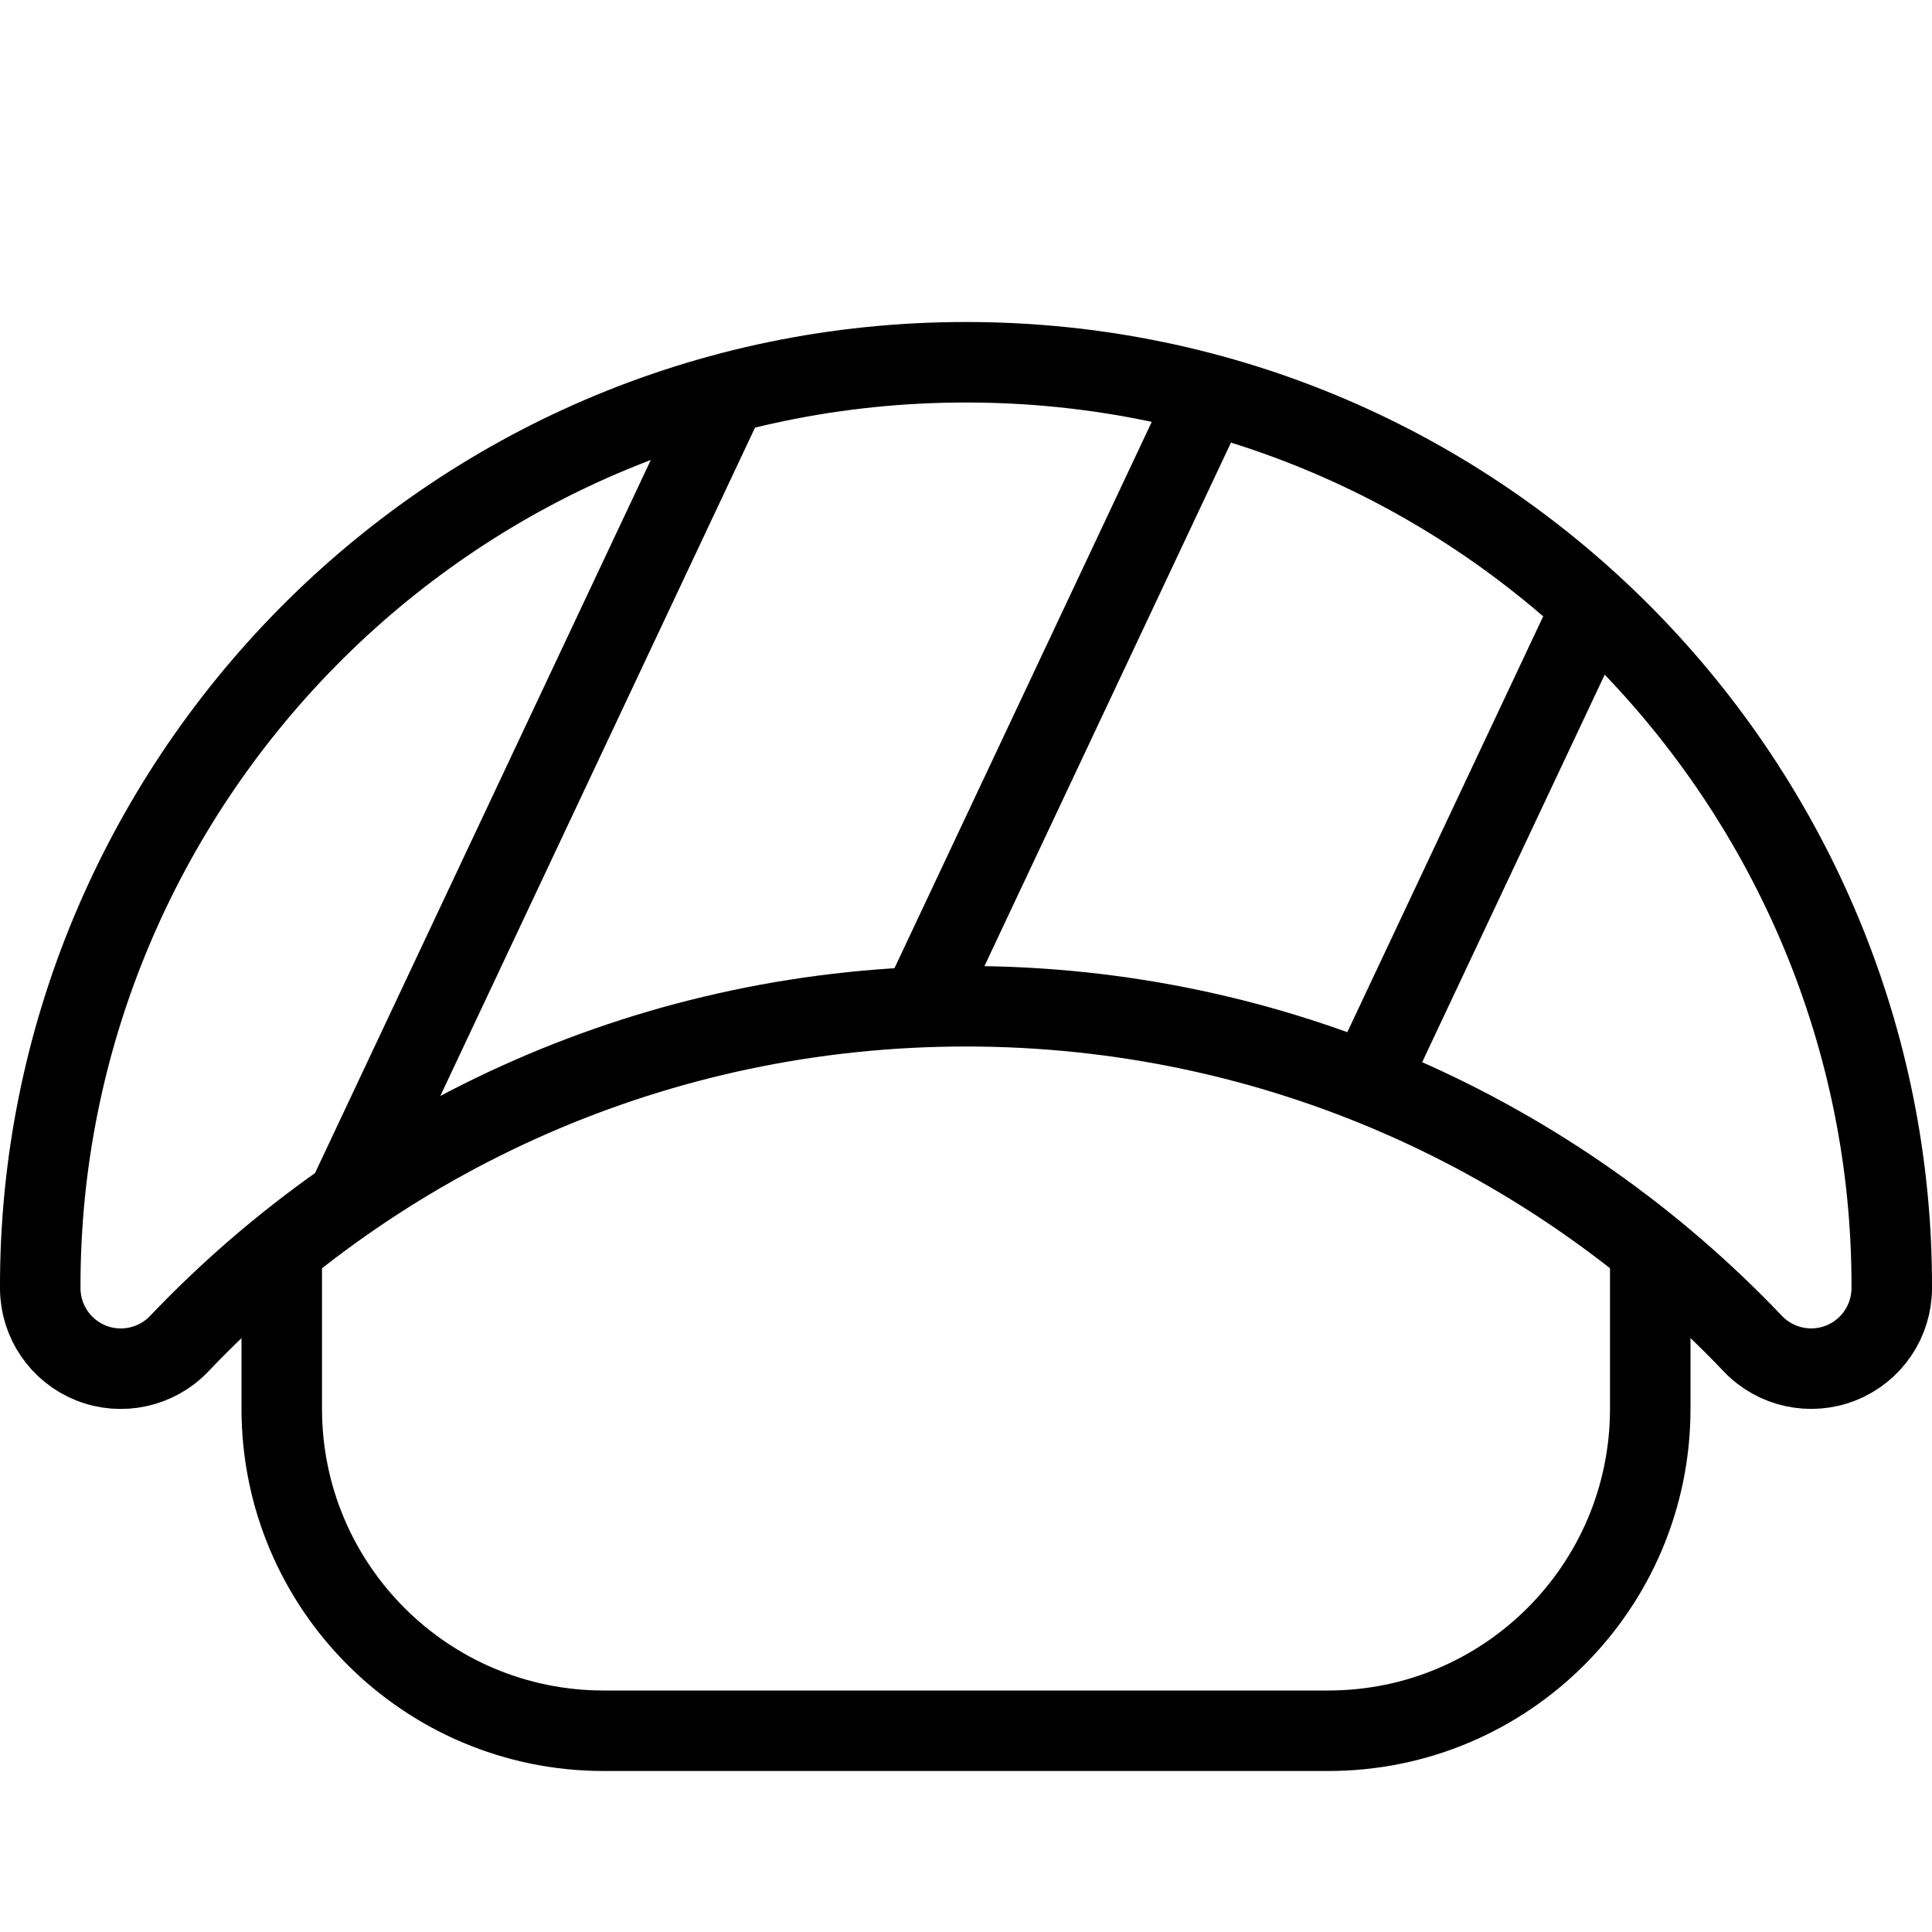
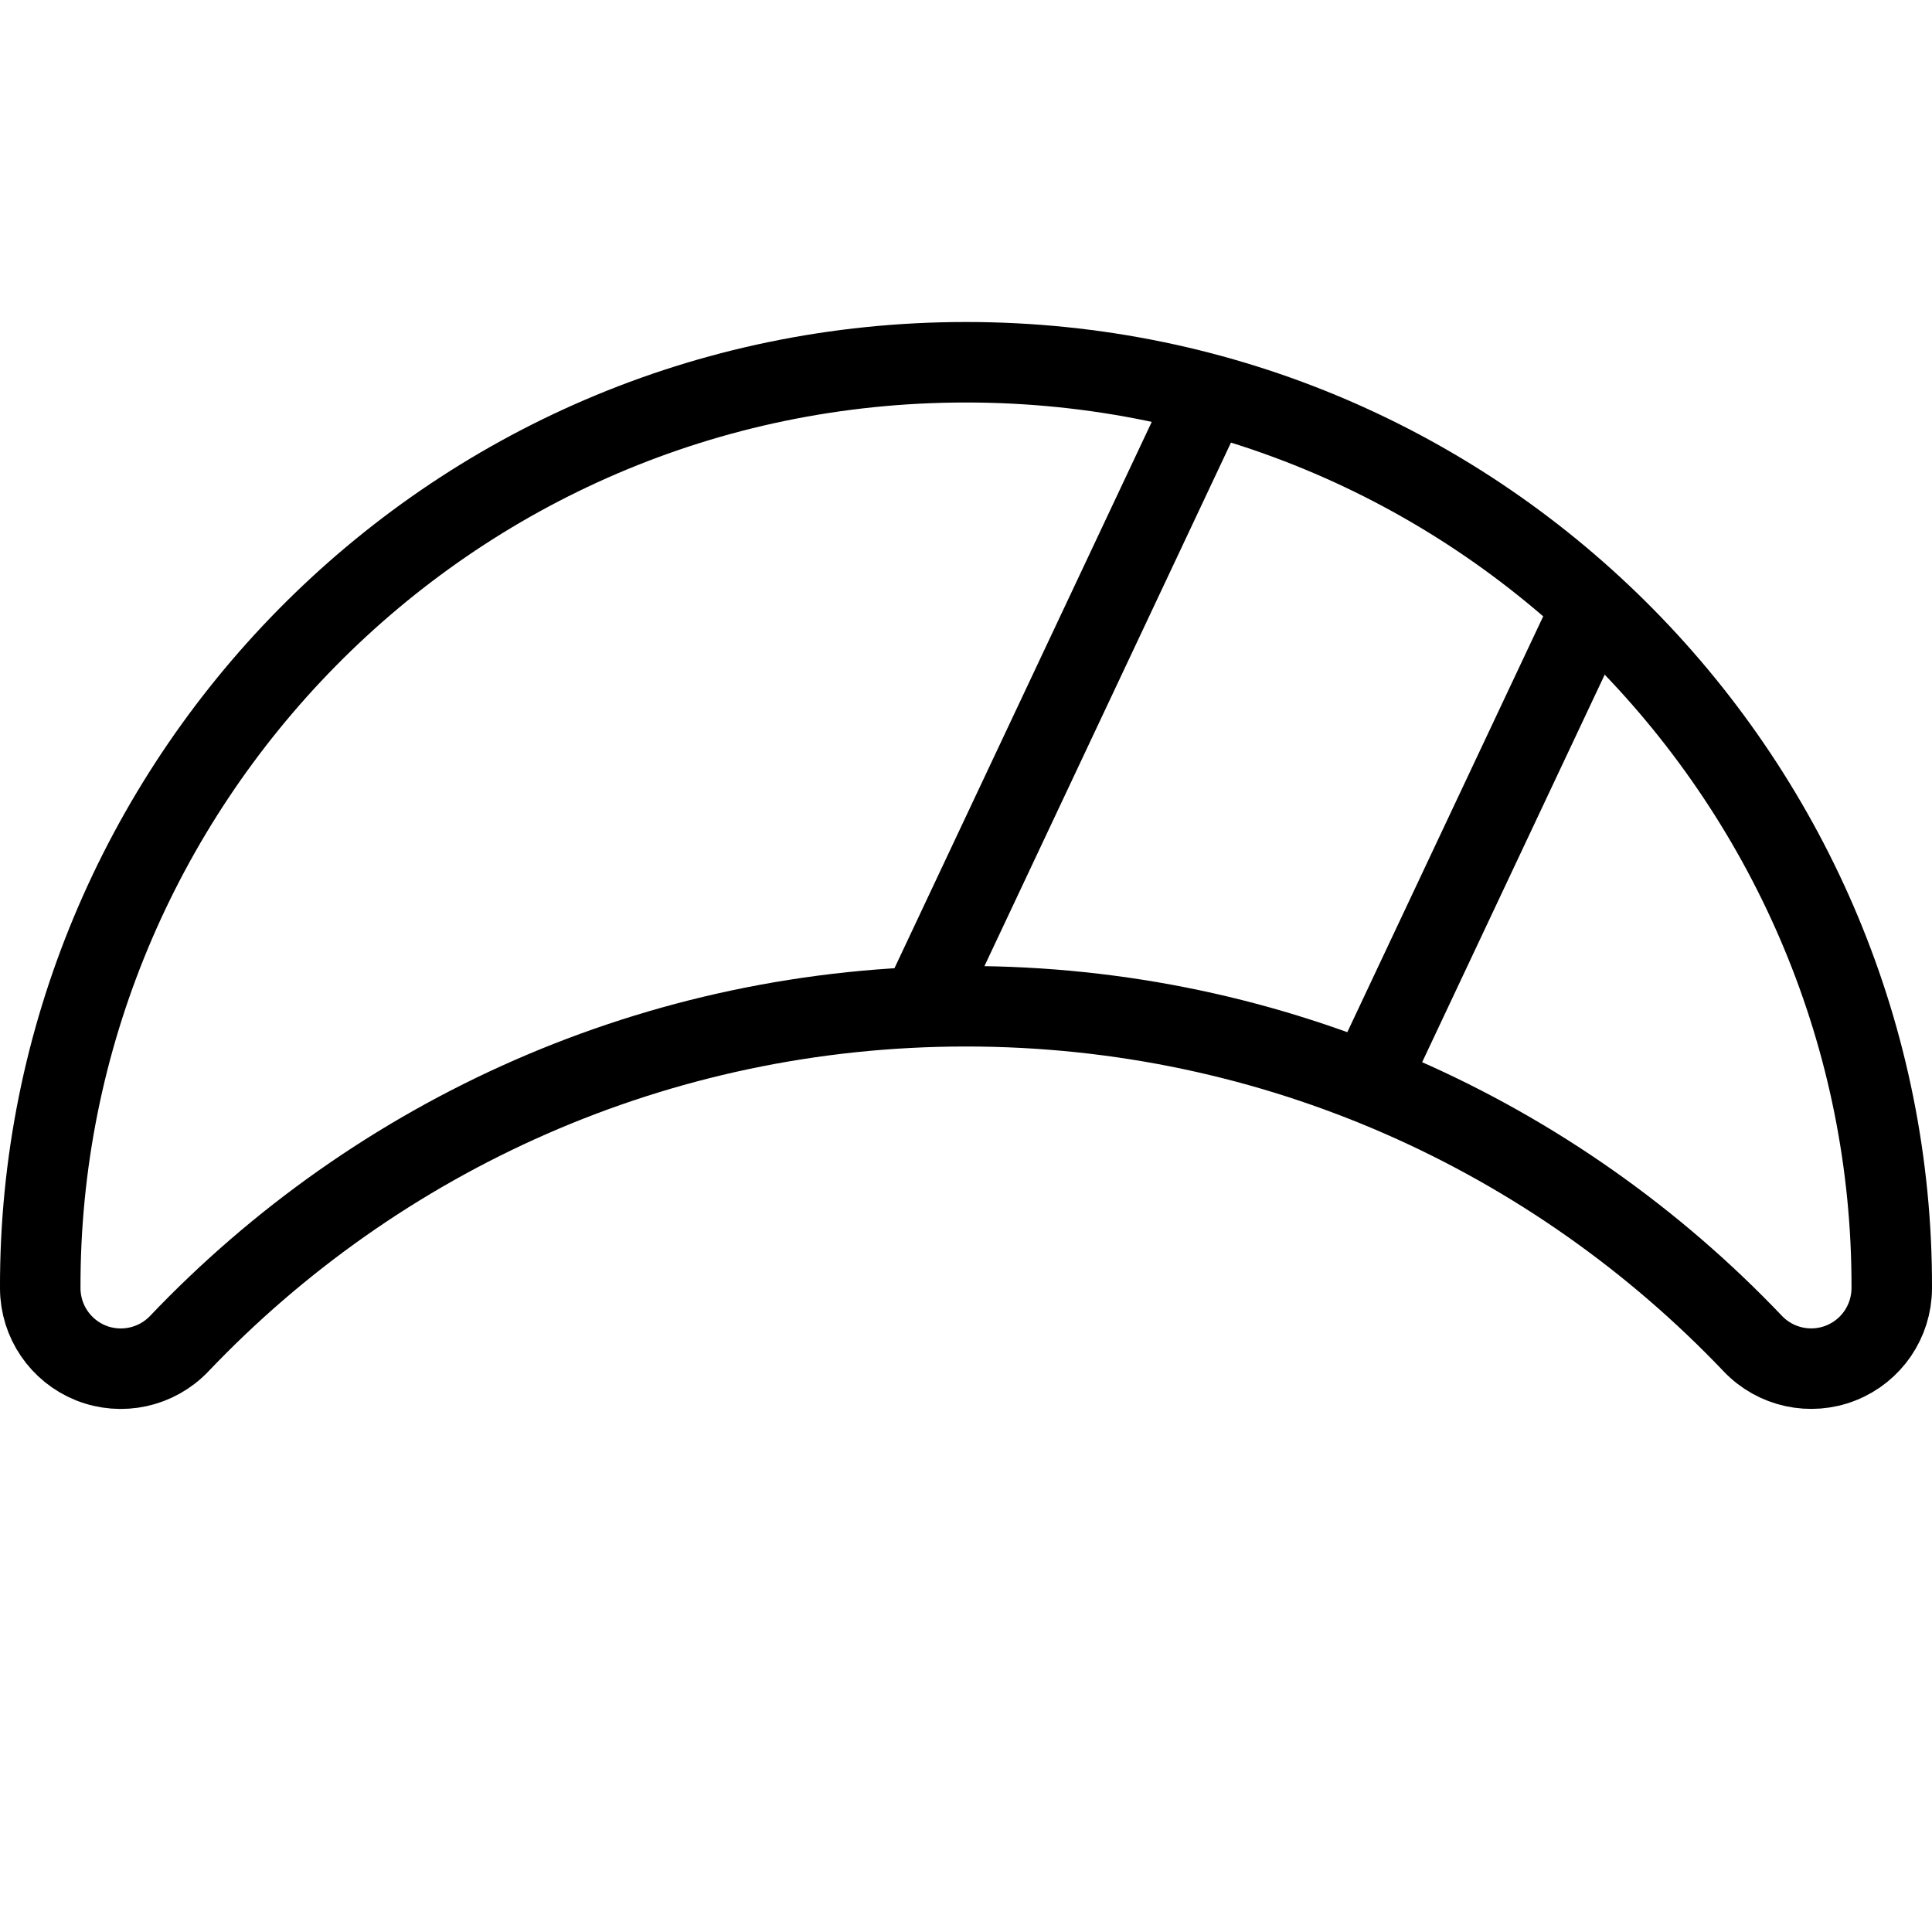
<svg xmlns="http://www.w3.org/2000/svg" version="1.1" x="0px" y="0px" width="24px" height="24px" viewBox="0 0 24 24" enable-background="new 0 0 24 24" xml:space="preserve">
  <g id="Outline_Icons">
    <g>
-       <path fill="none" stroke="#000000" stroke-linejoin="round" stroke-miterlimit="10" d="M3.5,15.531V17.5c0,2.209,1.791,4,4,4h9    c2.209,0,4-1.791,4-4v-1.969" />
      <path fill="none" stroke="#000000" stroke-linejoin="round" stroke-miterlimit="10" d="M12,12.5c3.847,0,7.316,1.609,9.775,4.192    c0.281,0.295,0.715,0.39,1.094,0.239c0.38-0.151,0.629-0.518,0.631-0.926C23.52,9.786,18.47,4.5,12,4.5    C5.529,4.5,0.48,9.787,0.5,16.006c0.002,0.408,0.251,0.774,0.631,0.926c0.379,0.15,0.812,0.056,1.094-0.239    C4.684,14.109,8.153,12.5,12,12.5z" />
-       <line fill="none" stroke="#000000" stroke-linejoin="round" stroke-miterlimit="10" x1="4.25" y1="15.031" x2="9.062" y2="4.812" />
      <line fill="none" stroke="#000000" stroke-linejoin="round" stroke-miterlimit="10" x1="11.401" y1="12.586" x2="15.062" y2="4.812" />
      <line fill="none" stroke="#000000" stroke-linejoin="round" stroke-miterlimit="10" x1="16.98" y1="13.479" x2="19.787" y2="7.52" />
    </g>
  </g>
  <g id="invisible_shape">
    <rect fill="none" width="24" height="24" />
  </g>
</svg>